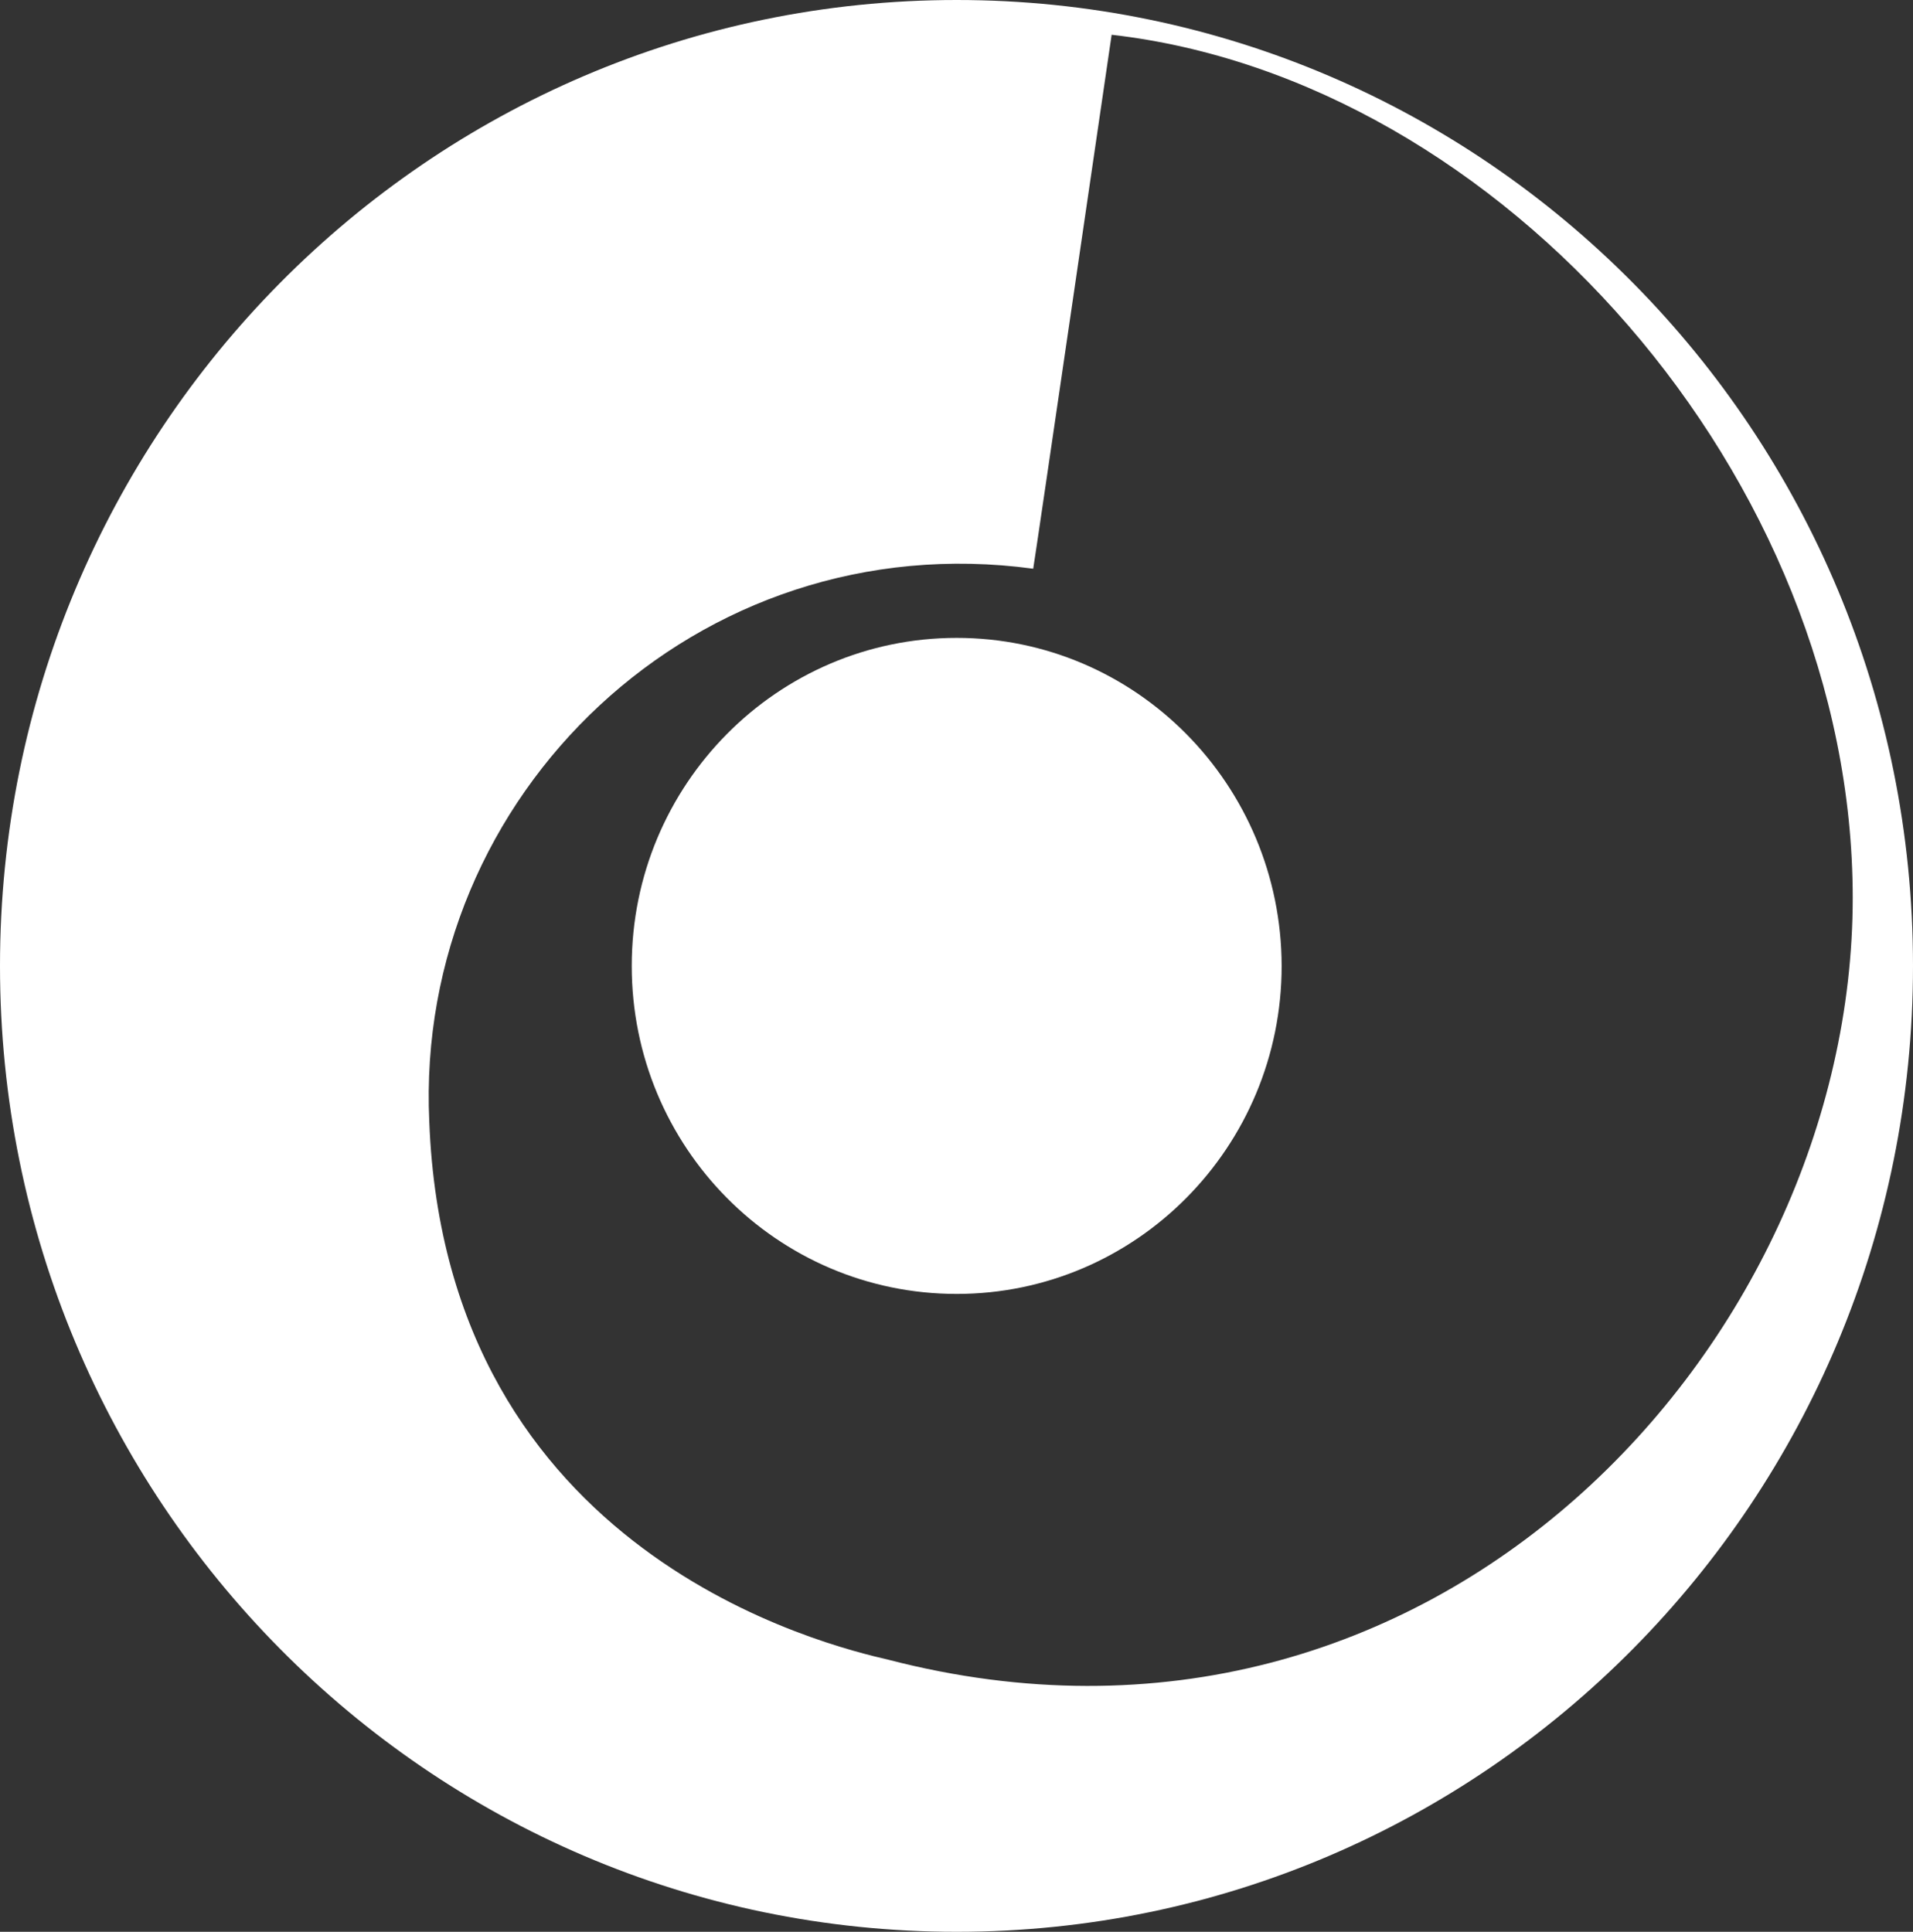
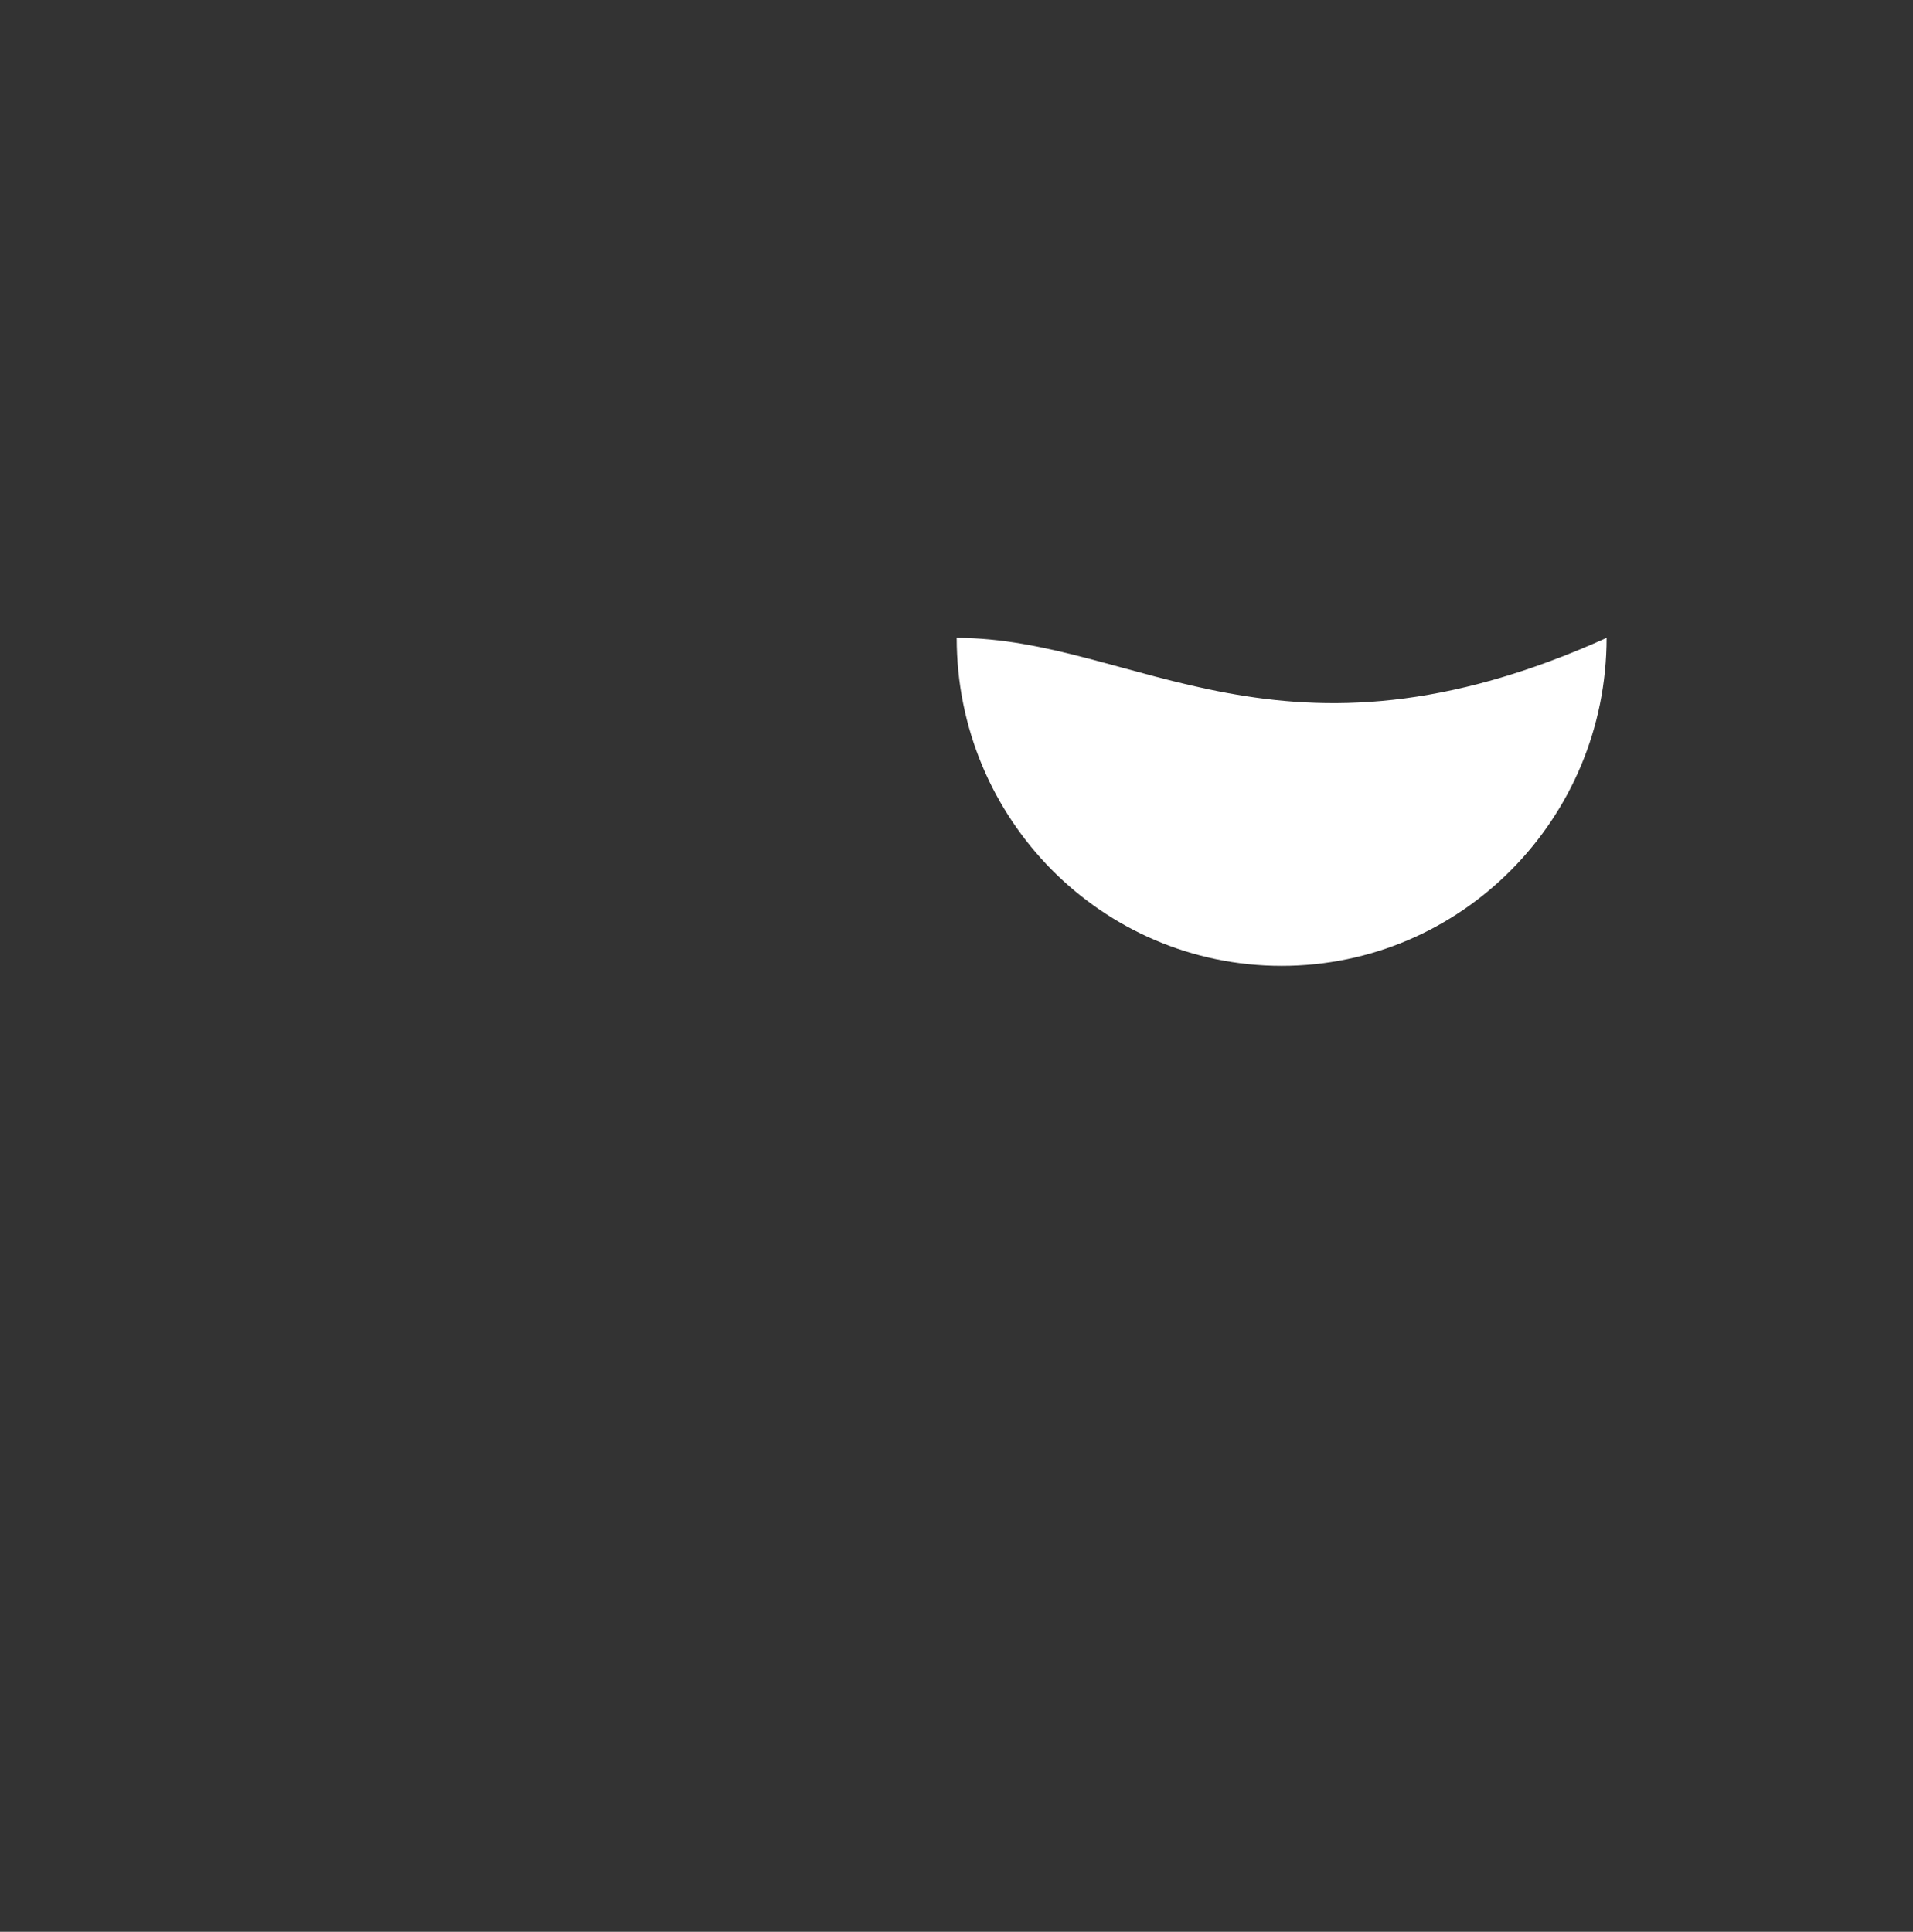
<svg xmlns="http://www.w3.org/2000/svg" version="1.1" id="Ebene_1" x="0px" y="0px" viewBox="0 0 49.51 50" style="enable-background:new 0 0 49.51 50;" xml:space="preserve">
  <rect x="0" y="0" width="49.51" height="50" fill="#333333" stroke="none" />
  <style type="text/css">
	.st0{fill:#FFFFFF;}
</style>
  <g>
-     <path class="st0" d="M24.76,16.51c-4.64,0-8.41,3.8-8.41,8.49c0,4.69,3.76,8.49,8.41,8.49c4.64,0,8.41-3.8,8.41-8.49   C33.16,20.31,29.4,16.51,24.76,16.51z" />
-     <path class="st0" d="M24.76,0C11.08,0,0,11.19,0,25c0,13.81,11.08,25,24.76,25c13.67,0,24.75-11.19,24.75-25   C49.51,11.19,38.43,0,24.76,0z M23,42.96c-1.55-0.36-11.46-2.7-11.89-13.93c-0.39-8.47,6.94-15.49,15.63-14.31   c0.01,0,2.03-13.82,2.03-13.82c10.09,1.15,19.18,11.48,19.18,22.34C47.95,34.76,37.13,46.62,23,42.96z" />
+     <path class="st0" d="M24.76,16.51c0,4.69,3.76,8.49,8.41,8.49c4.64,0,8.41-3.8,8.41-8.49   C33.16,20.31,29.4,16.51,24.76,16.51z" />
  </g>
</svg>